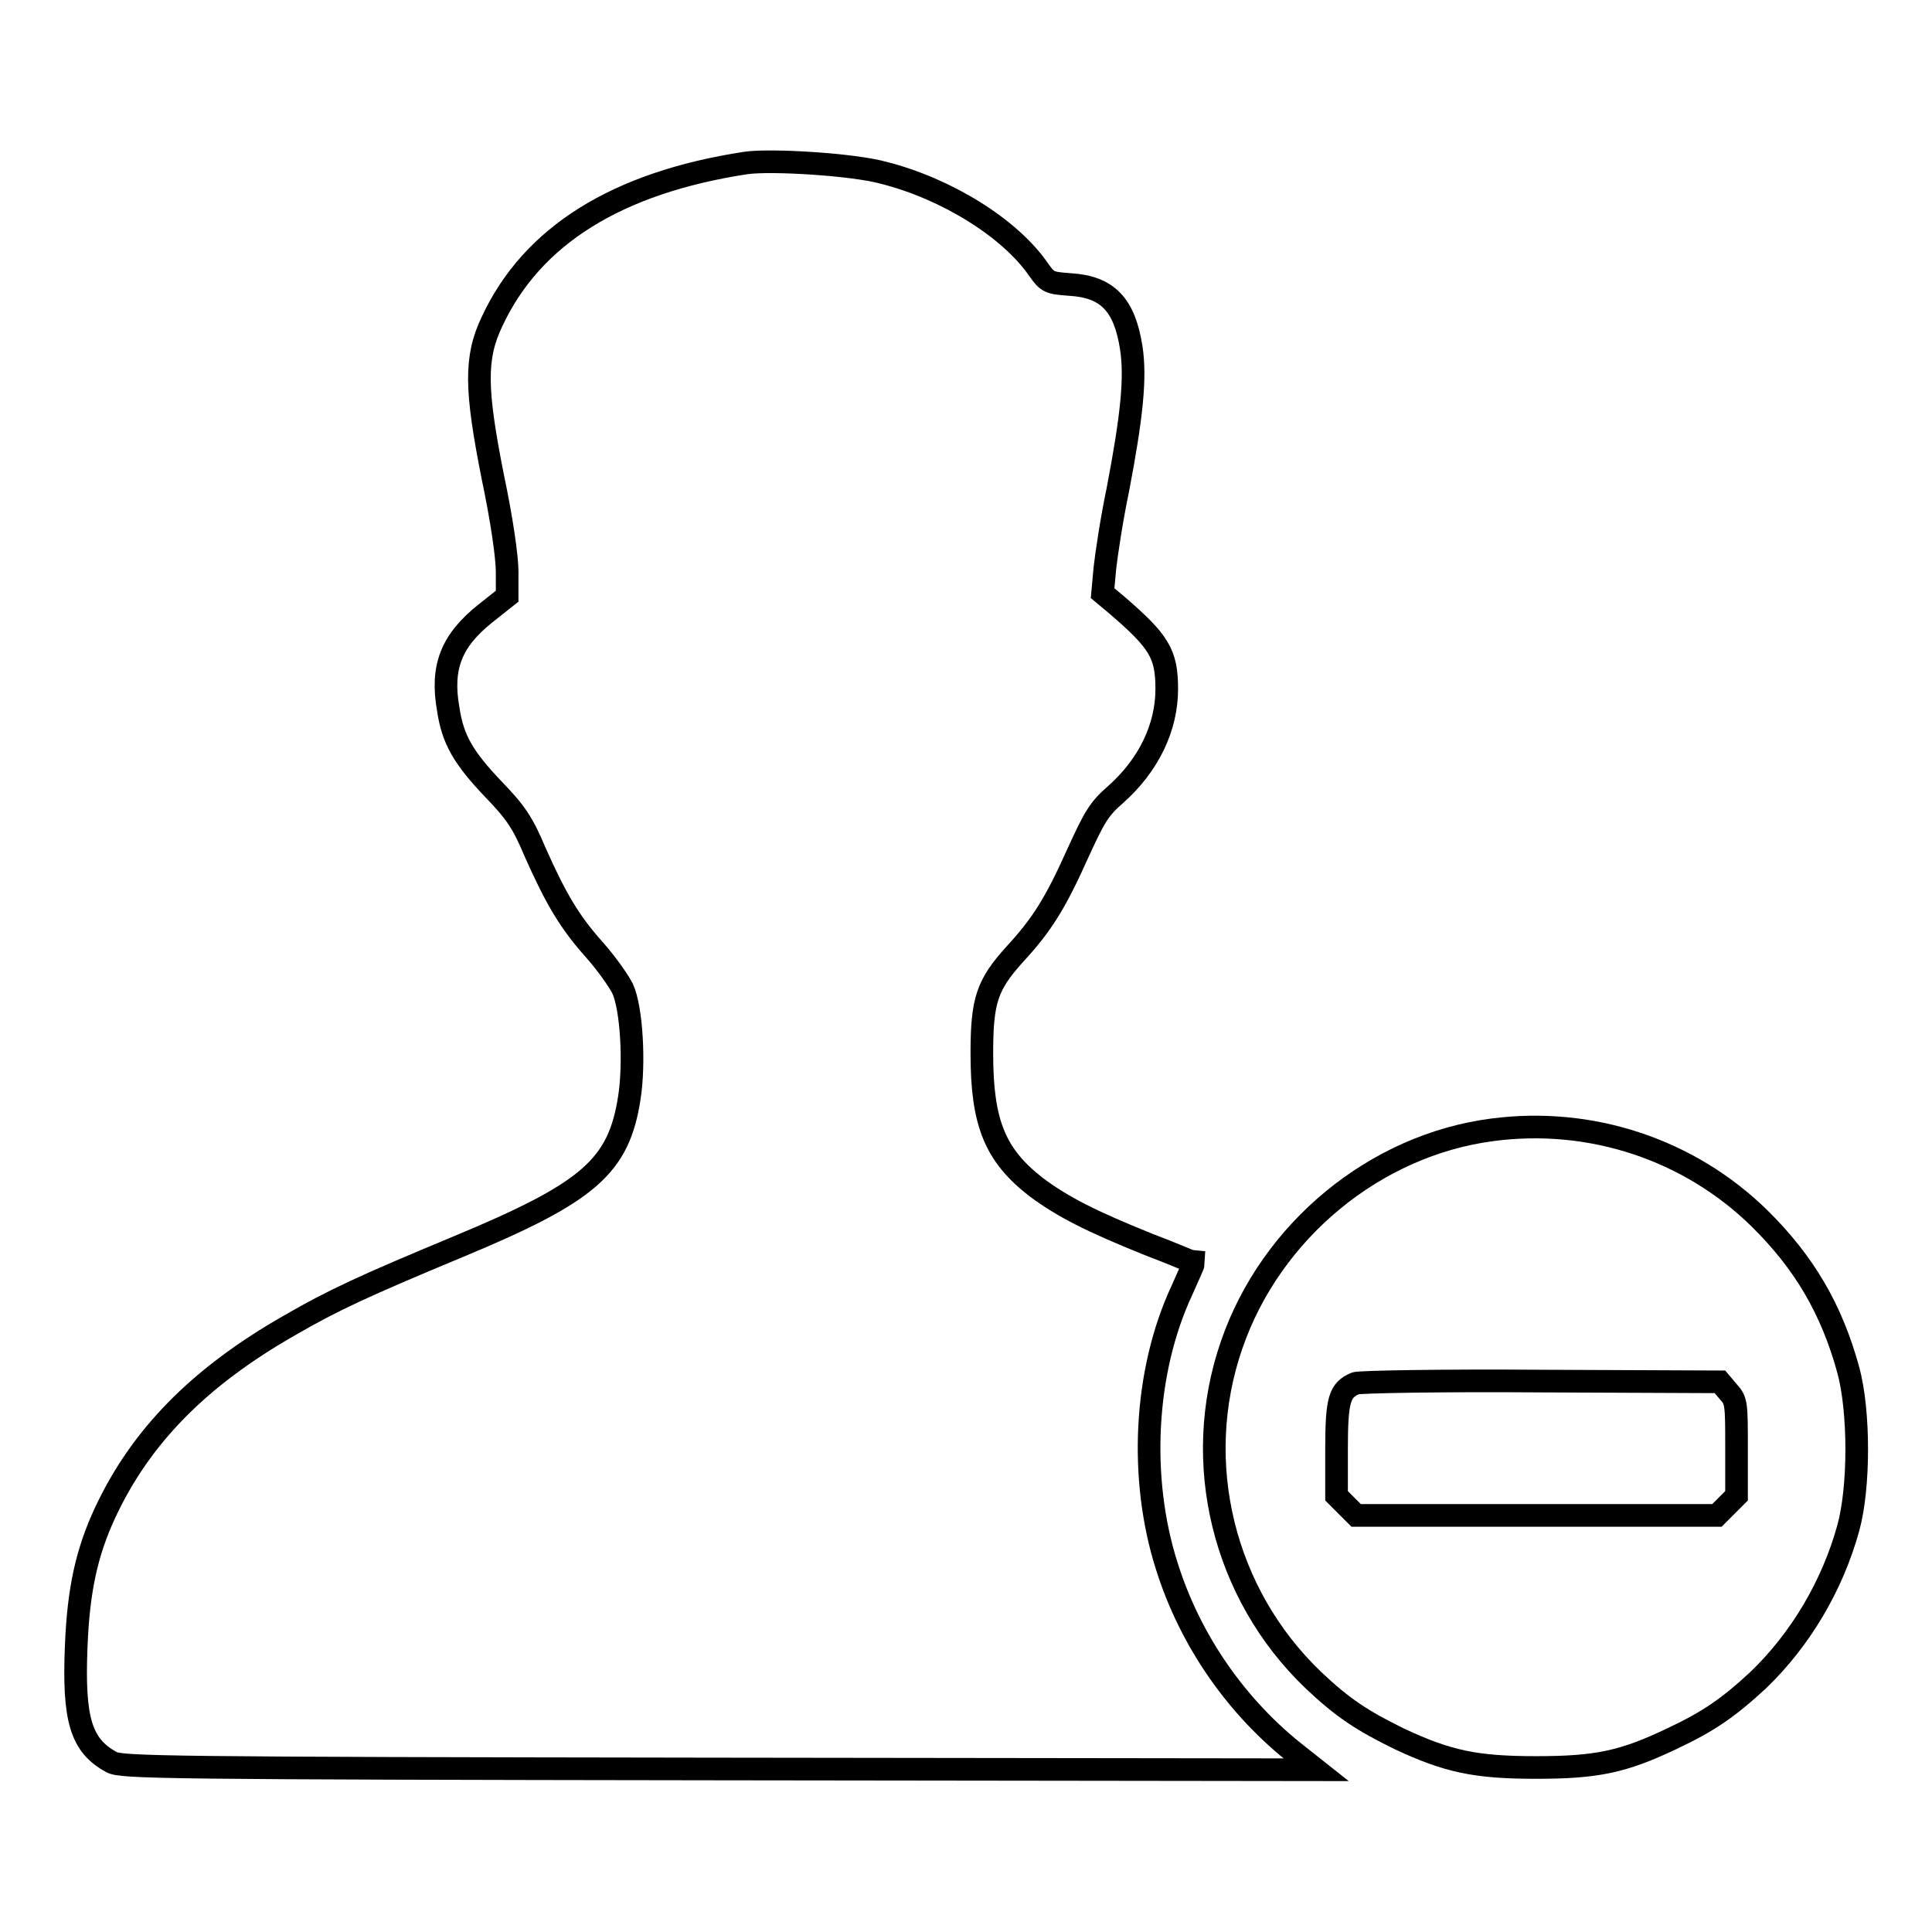
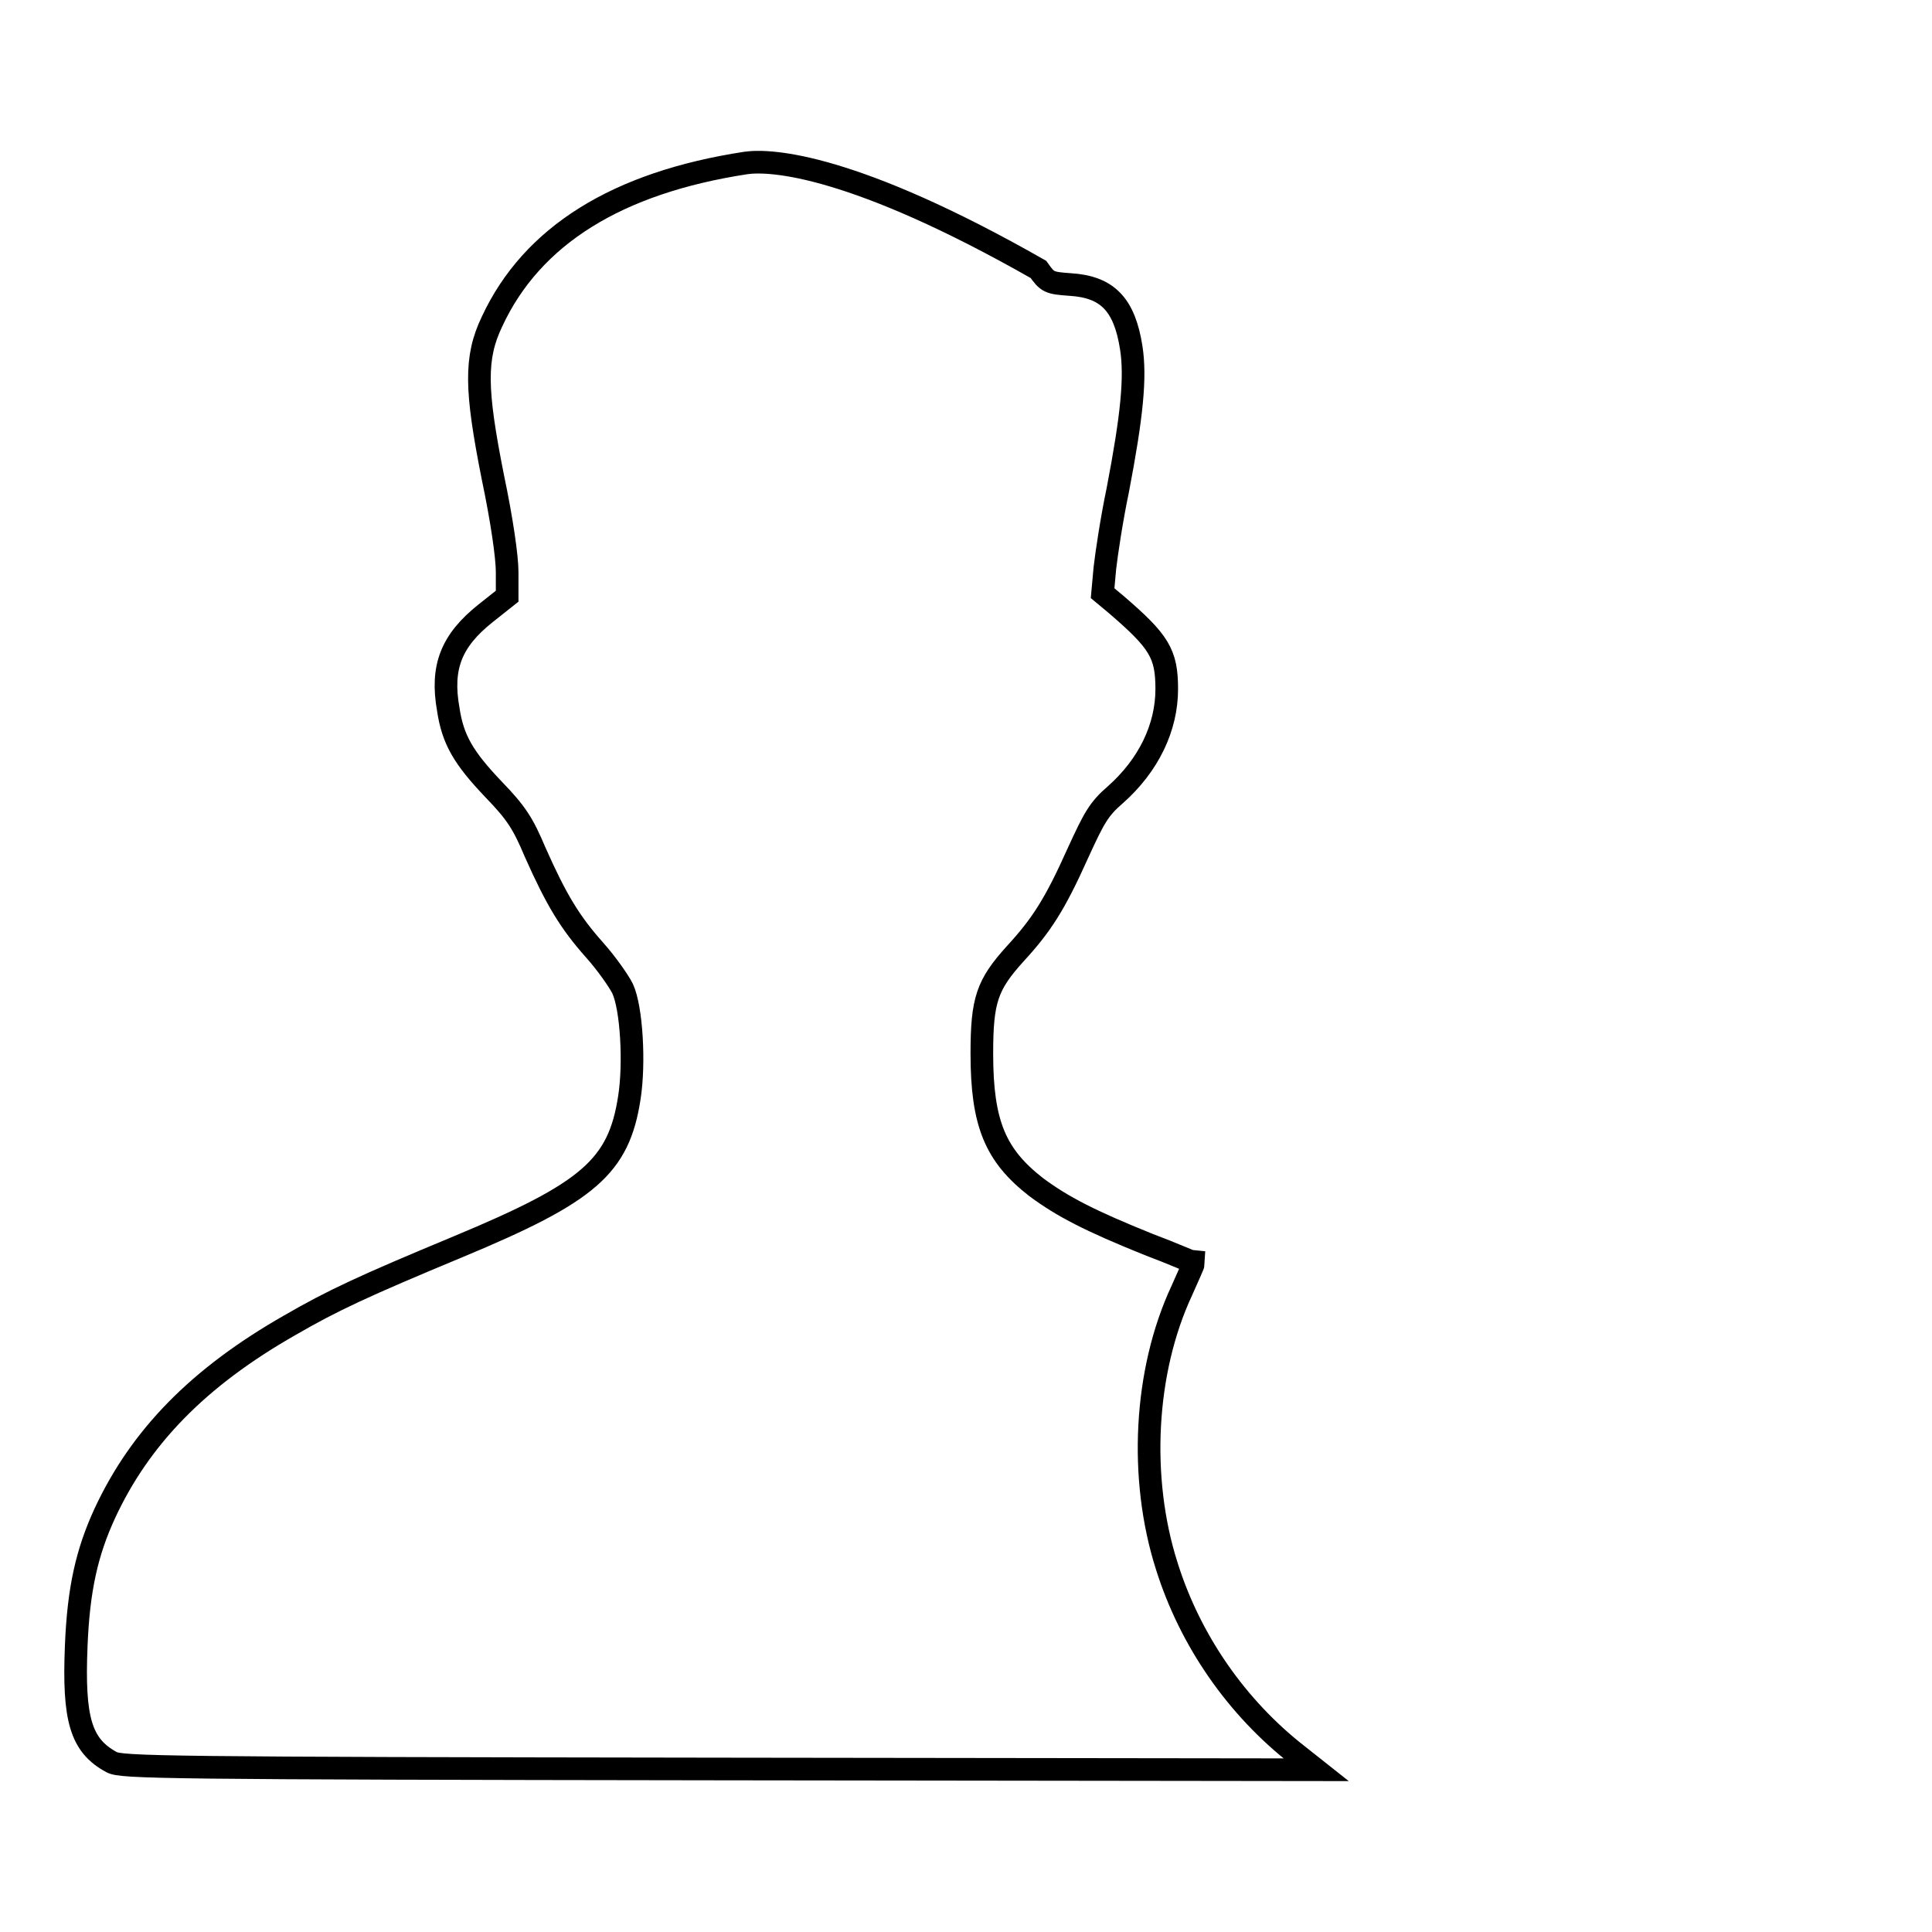
<svg xmlns="http://www.w3.org/2000/svg" version="1.1" x="0px" y="0px" viewBox="0 0 256 256" enable-background="new 0 0 256 256" xml:space="preserve">
  <g>
    <g>
      <g>
-         <path stroke-width="3" fill-opacity="0" stroke="#000000" d="M98.8,21.6c-17,2.6-28.3,9.6-33.6,21c-2.3,4.8-2.2,9,0.1,20.6c1.2,5.7,1.9,10.6,1.9,12.6V79l-2.9,2.3c-4.5,3.6-5.9,7.1-4.9,12.7c0.6,4,2,6.4,6,10.6c3,3.1,3.9,4.5,5.5,8.3c2.8,6.3,4.6,9.3,7.9,13c1.6,1.8,3.2,4.1,3.7,5.1c1.2,2.6,1.6,9.9,0.9,14.4c-1.4,9.2-5.4,12.6-22.7,19.8c-12.5,5.2-16.6,7.1-22.3,10.4c-12.1,6.9-19.8,14.8-24.5,24.9c-2.4,5.2-3.5,10.1-3.8,17.6c-0.4,9.7,0.6,13.2,4.7,15.4c1.3,0.7,6.8,0.8,80.5,0.9l79.1,0.1l-2.4-1.9c-8.1-6.3-14.3-15.2-17.4-25.1c-3.7-11.6-3-25.8,2-36.5c0.9-2,1.6-3.6,1.6-3.7c-0.1,0-2.8-1.2-6-2.4c-7.7-3.1-11.4-5-14.9-7.6c-5.4-4.2-7.2-8.4-7.2-17.7c0-7.1,0.7-9.1,4.4-13.2c3.5-3.8,5.3-6.6,8.3-13.3c2.2-4.8,2.8-5.9,5-7.8c4.4-3.9,6.8-8.9,6.8-14c0-4.7-1-6.3-6.7-11.2l-1.8-1.5l0.3-3.3c0.2-1.8,0.9-6.5,1.7-10.3c1.9-9.9,2.4-15,1.8-18.9c-0.9-5.8-3.2-8.1-8.1-8.4c-2.8-0.2-3-0.3-4.2-2c-3.8-5.5-12.2-10.7-20.5-12.8C113.2,21.8,102.2,21.1,98.8,21.6z" />
-         <path stroke-width="3" fill-opacity="0" stroke="#000000" d="M197.8,149.7c-15.6,2-29.4,13.4-34.6,28.5c-5.4,15.6-1.1,33,10.8,44.4c3.9,3.7,6.5,5.4,11.4,7.8c6.4,3,10.1,3.8,18.1,3.8c8,0,11.5-0.7,18-3.8c4.9-2.3,7.5-4.1,11.5-7.8c5.6-5.4,9.8-12.5,11.9-20.1c1.5-5.4,1.5-15.5,0-21c-2.2-8-5.8-14.2-11.8-20.1C223.8,152.3,210.8,148,197.8,149.7z M229,184.4c1.1,1.2,1.1,1.6,1.1,7.5v6.3l-1.3,1.3l-1.3,1.3h-23.9h-23.9l-1.3-1.3l-1.3-1.3V192c0-6.6,0.4-7.8,2.5-8.7c0.5-0.2,11.6-0.4,24.6-0.3l23.7,0.1L229,184.4z" />
+         <path stroke-width="3" fill-opacity="0" stroke="#000000" d="M98.8,21.6c-17,2.6-28.3,9.6-33.6,21c-2.3,4.8-2.2,9,0.1,20.6c1.2,5.7,1.9,10.6,1.9,12.6V79l-2.9,2.3c-4.5,3.6-5.9,7.1-4.9,12.7c0.6,4,2,6.4,6,10.6c3,3.1,3.9,4.5,5.5,8.3c2.8,6.3,4.6,9.3,7.9,13c1.6,1.8,3.2,4.1,3.7,5.1c1.2,2.6,1.6,9.9,0.9,14.4c-1.4,9.2-5.4,12.6-22.7,19.8c-12.5,5.2-16.6,7.1-22.3,10.4c-12.1,6.9-19.8,14.8-24.5,24.9c-2.4,5.2-3.5,10.1-3.8,17.6c-0.4,9.7,0.6,13.2,4.7,15.4c1.3,0.7,6.8,0.8,80.5,0.9l79.1,0.1l-2.4-1.9c-8.1-6.3-14.3-15.2-17.4-25.1c-3.7-11.6-3-25.8,2-36.5c0.9-2,1.6-3.6,1.6-3.7c-0.1,0-2.8-1.2-6-2.4c-7.7-3.1-11.4-5-14.9-7.6c-5.4-4.2-7.2-8.4-7.2-17.7c0-7.1,0.7-9.1,4.4-13.2c3.5-3.8,5.3-6.6,8.3-13.3c2.2-4.8,2.8-5.9,5-7.8c4.4-3.9,6.8-8.9,6.8-14c0-4.7-1-6.3-6.7-11.2l-1.8-1.5l0.3-3.3c0.2-1.8,0.9-6.5,1.7-10.3c1.9-9.9,2.4-15,1.8-18.9c-0.9-5.8-3.2-8.1-8.1-8.4c-2.8-0.2-3-0.3-4.2-2C113.2,21.8,102.2,21.1,98.8,21.6z" />
      </g>
    </g>
  </g>
</svg>